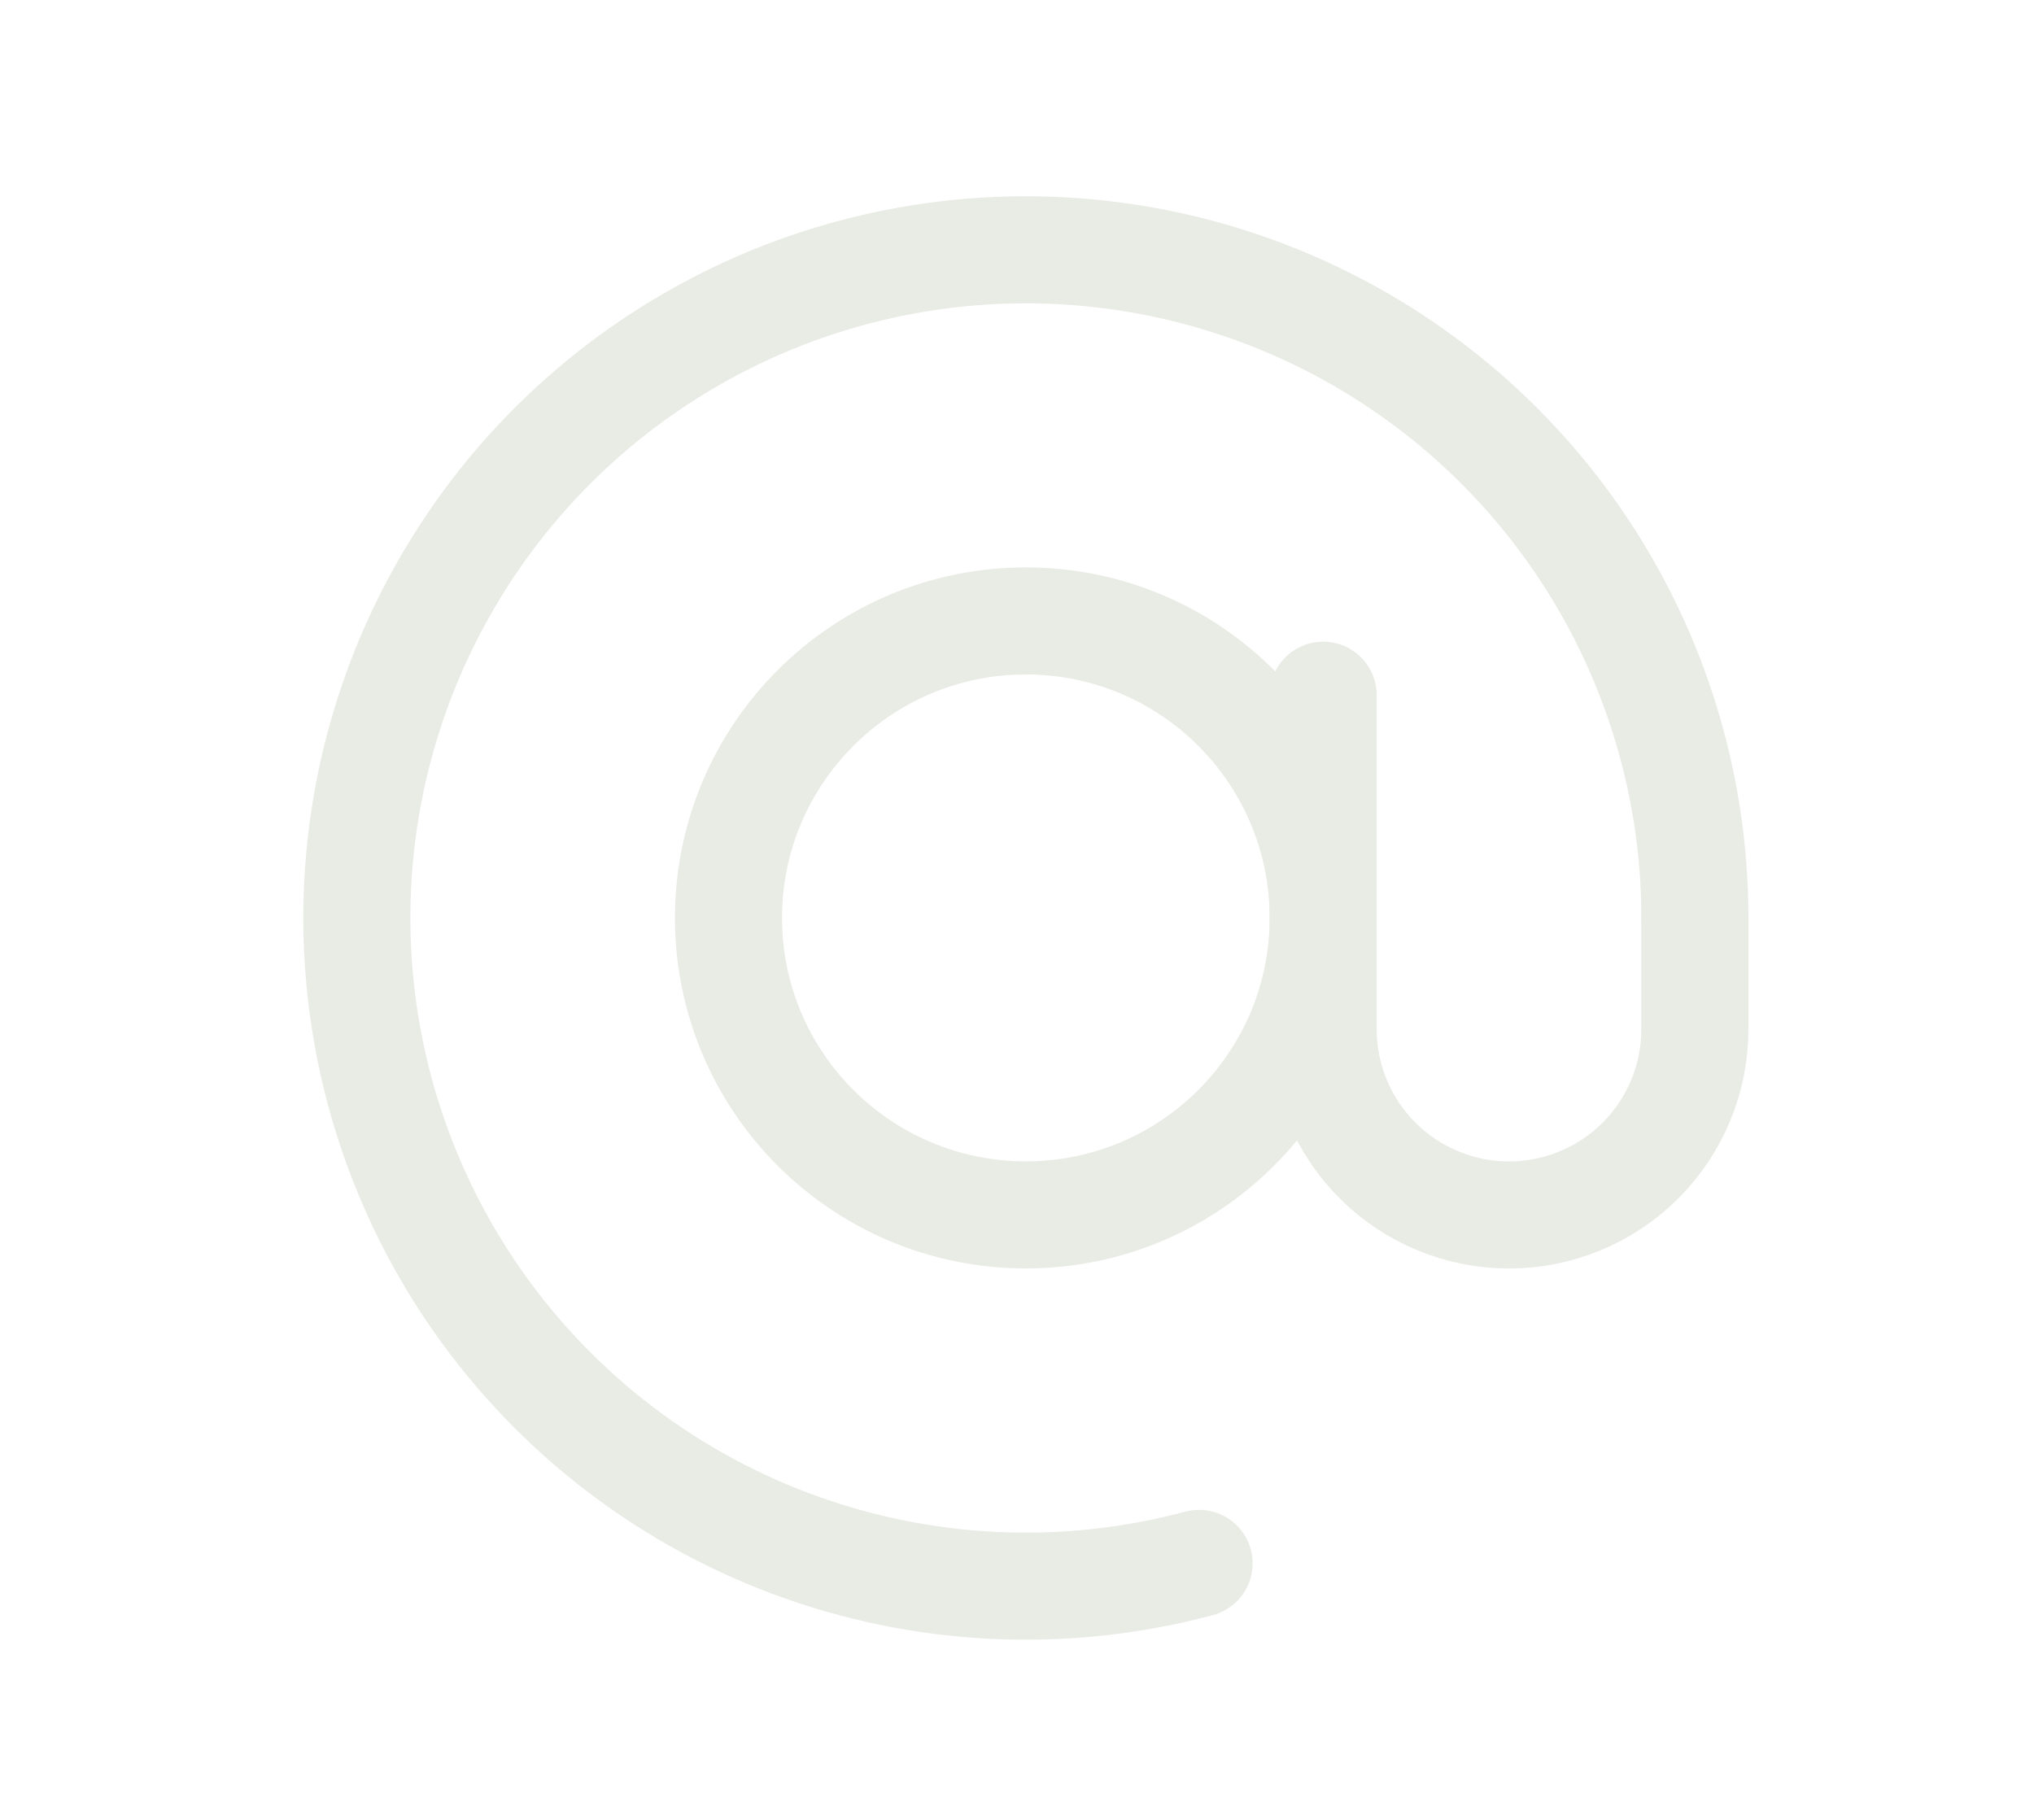
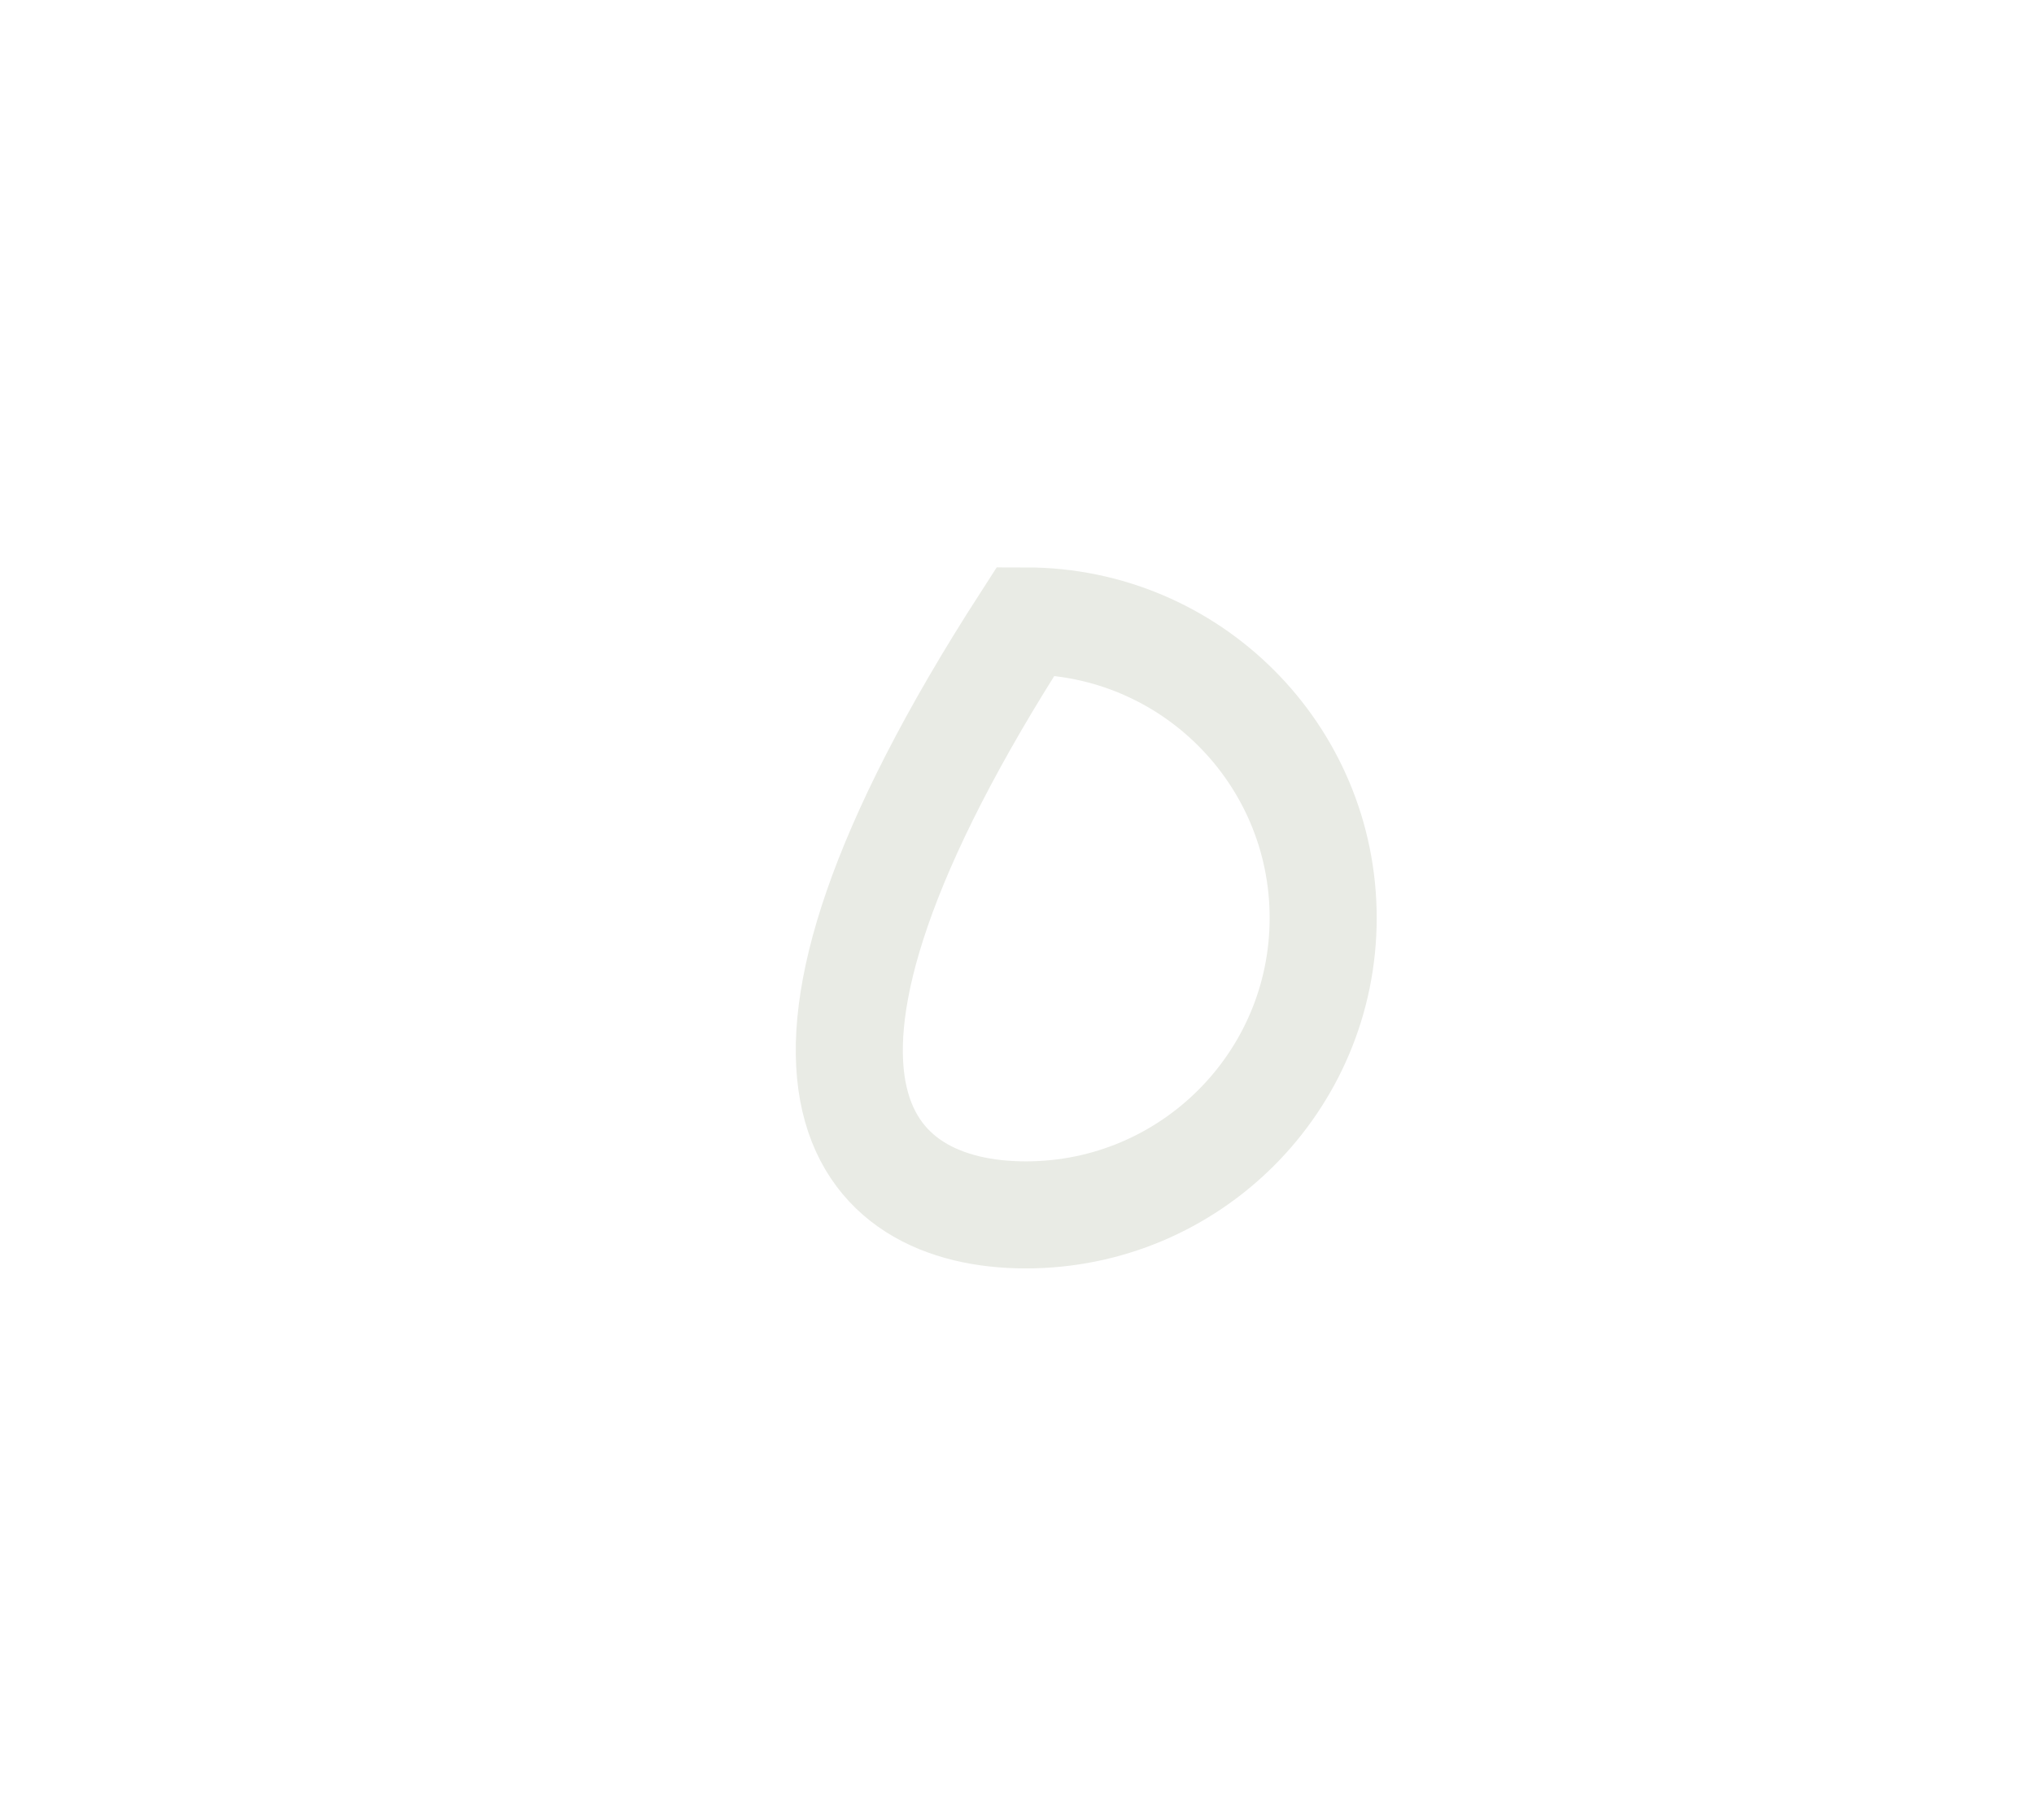
<svg xmlns="http://www.w3.org/2000/svg" width="57" height="51" viewBox="0 0 57 51" fill="none">
-   <path d="M47.497 25.726C47.497 21.813 46.27 17.999 43.988 14.818C41.706 11.638 38.484 9.251 34.775 7.994C31.065 6.736 27.054 6.671 23.306 7.806C19.557 8.942 16.259 11.222 13.874 14.326C11.489 17.431 10.138 21.203 10.01 25.113C9.882 29.024 10.984 32.876 13.16 36.129C15.337 39.383 18.479 41.873 22.145 43.251C25.812 44.629 29.818 44.825 33.602 43.812" stroke="#E9EBE5" stroke-width="3" stroke-linecap="round" />
-   <path d="M28.748 34.046C33.35 34.046 37.08 30.32 37.08 25.724C37.08 21.127 33.35 17.401 28.748 17.401C24.146 17.401 20.415 21.127 20.415 25.724C20.415 30.32 24.146 34.046 28.748 34.046Z" stroke="#E9EBE5" stroke-width="3" />
-   <path d="M37.08 19.483V28.846C37.08 30.226 37.629 31.549 38.605 32.524C39.582 33.5 40.907 34.048 42.288 34.048C43.669 34.048 44.994 33.5 45.971 32.524C46.947 31.549 47.496 30.226 47.496 28.846V25.725" stroke="#E9EBE5" stroke-width="3" stroke-linecap="round" />
+   <path d="M28.748 34.046C33.35 34.046 37.08 30.32 37.08 25.724C37.08 21.127 33.35 17.401 28.748 17.401C20.415 30.32 24.146 34.046 28.748 34.046Z" stroke="#E9EBE5" stroke-width="3" />
</svg>